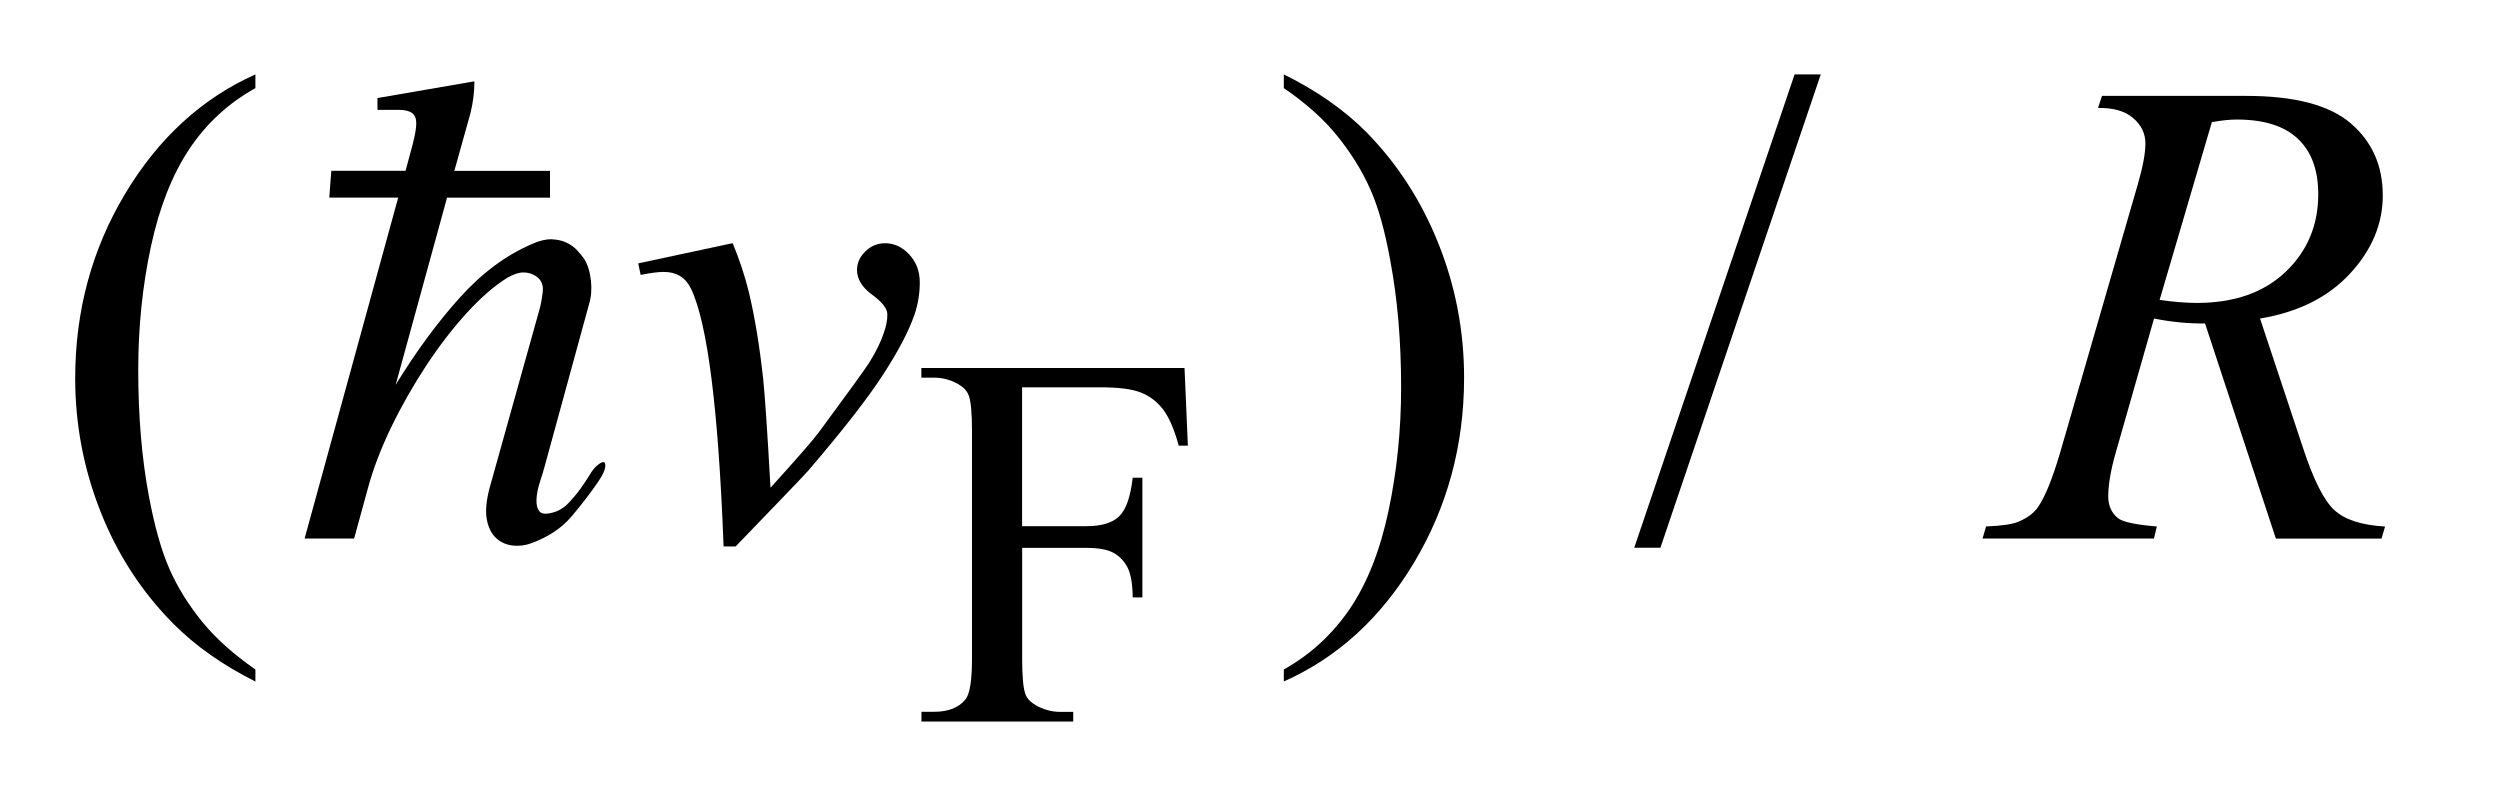
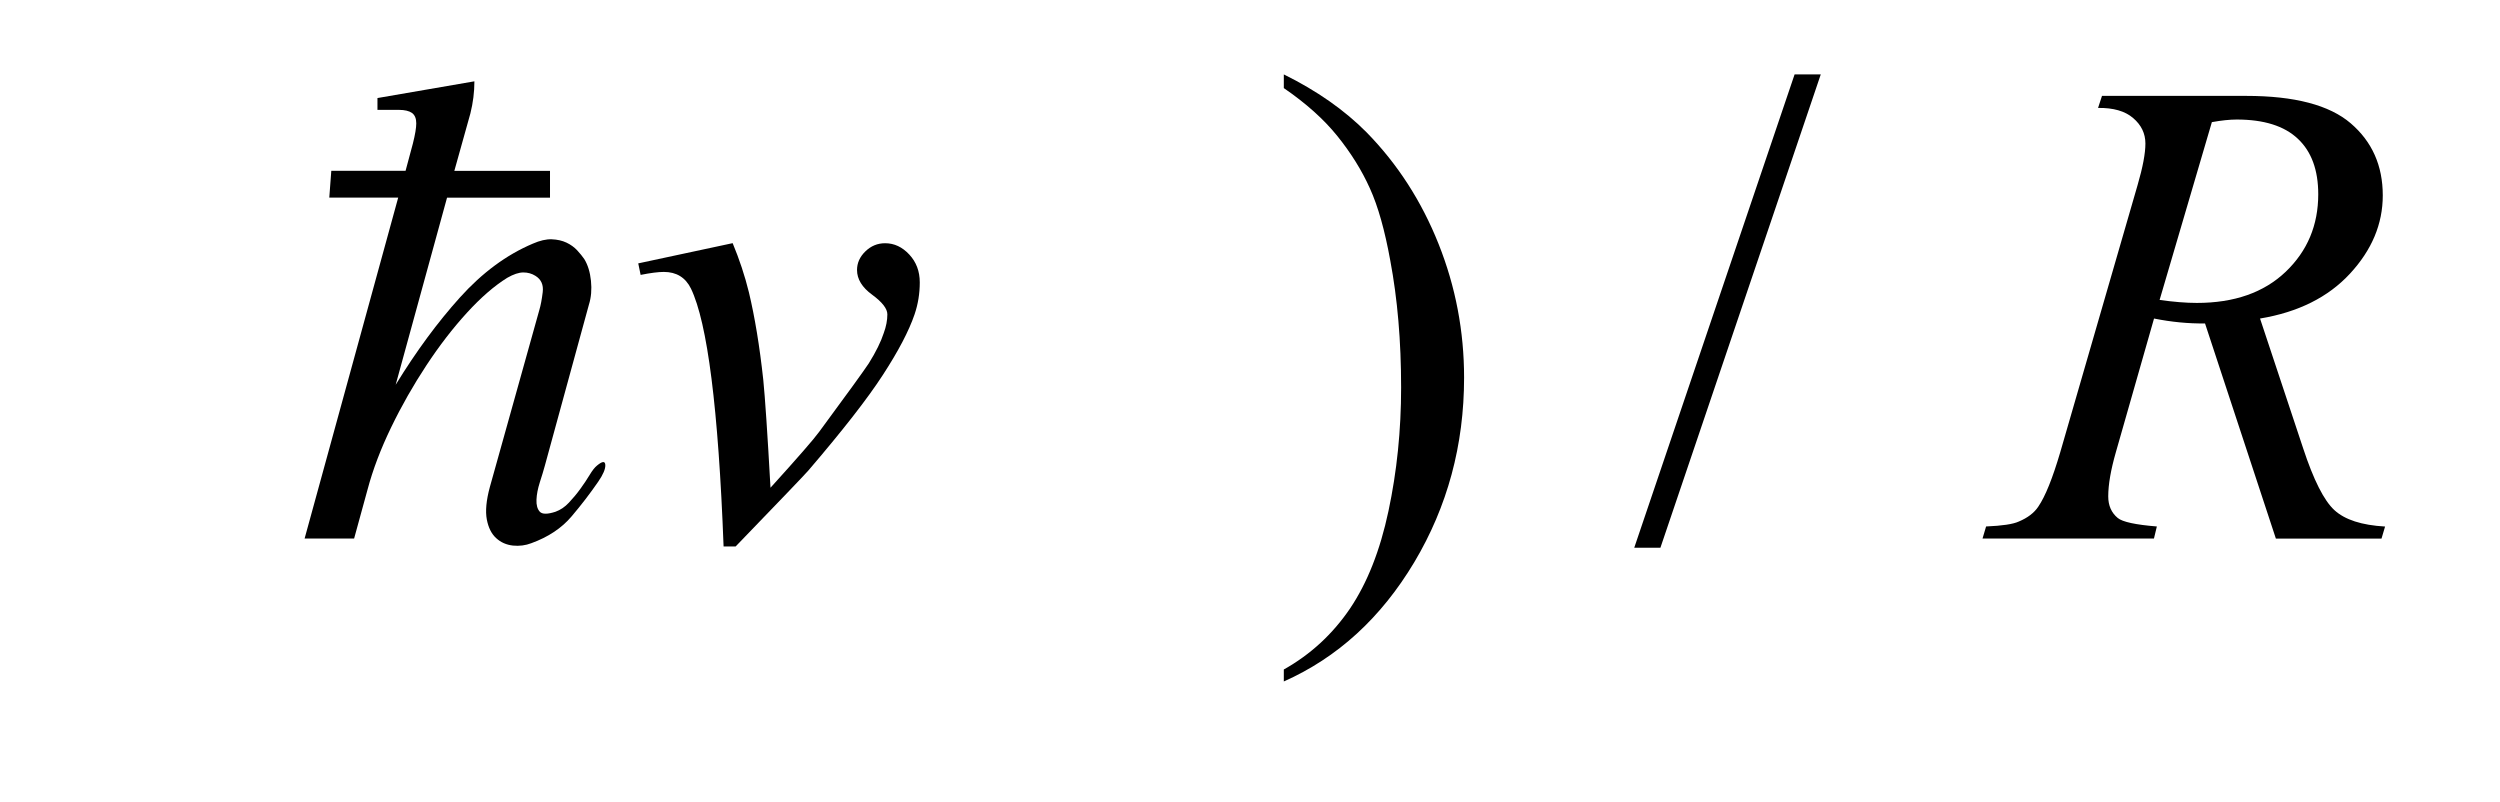
<svg xmlns="http://www.w3.org/2000/svg" stroke-dasharray="none" shape-rendering="auto" font-family="'Dialog'" text-rendering="auto" width="53" fill-opacity="1" color-interpolation="auto" color-rendering="auto" preserveAspectRatio="xMidYMid meet" font-size="12px" viewBox="0 0 53 17" fill="black" stroke="black" image-rendering="auto" stroke-miterlimit="10" stroke-linecap="square" stroke-linejoin="miter" font-style="normal" stroke-width="1" height="17" stroke-dashoffset="0" font-weight="normal" stroke-opacity="1">
  <defs id="genericDefs" />
  <g>
    <defs id="defs1">
      <clipPath clipPathUnits="userSpaceOnUse" id="clipPath1">
-         <path d="M-1 -1 L32.072 -1 L32.072 9.705 L-1 9.705 L-1 -1 Z" />
-       </clipPath>
+         </clipPath>
      <clipPath clipPathUnits="userSpaceOnUse" id="clipPath2">
        <path d="M77.009 8.525 L77.009 17.23 L108.083 17.23 L108.083 8.525 Z" />
      </clipPath>
    </defs>
    <g transform="scale(1.576,1.576) translate(1,1) matrix(1,0,0,1,-77.009,-8.525)">
-       <path d="M89.758 12.734 L89.758 14.603 L90.625 14.603 C90.824 14.603 90.969 14.56 91.062 14.472 C91.155 14.384 91.216 14.21 91.246 13.951 L91.376 13.951 L91.376 15.561 L91.246 15.561 C91.244 15.376 91.22 15.241 91.174 15.154 C91.128 15.068 91.065 15.003 90.985 14.96 C90.905 14.917 90.784 14.895 90.626 14.895 L89.759 14.895 L89.759 16.389 C89.759 16.63 89.774 16.789 89.804 16.867 C89.827 16.925 89.877 16.975 89.951 17.017 C90.054 17.073 90.161 17.101 90.274 17.101 L90.446 17.101 L90.446 17.231 L88.404 17.231 L88.404 17.1 L88.572 17.1 C88.768 17.1 88.911 17.043 89 16.928 C89.056 16.854 89.084 16.673 89.084 16.388 L89.084 13.317 C89.084 13.076 89.069 12.917 89.038 12.839 C89.015 12.781 88.967 12.731 88.894 12.689 C88.793 12.633 88.686 12.605 88.571 12.605 L88.403 12.605 L88.403 12.475 L91.943 12.475 L91.988 13.52 L91.865 13.52 C91.804 13.297 91.733 13.135 91.653 13.031 C91.573 12.927 91.473 12.851 91.355 12.805 C91.237 12.758 91.054 12.735 90.806 12.735 L89.758 12.735 Z" stroke="none" clip-path="url(#clipPath2)" />
-     </g>
+       </g>
    <g transform="matrix(1.576,0,0,1.576,-119.772,-11.858)">
-       <path d="M79.433 16.53 L79.433 16.692 C78.991 16.47 78.622 16.21 78.326 15.911 C77.905 15.486 77.579 14.986 77.351 14.409 C77.123 13.833 77.009 13.234 77.009 12.613 C77.009 11.706 77.233 10.878 77.681 10.13 C78.129 9.382 78.713 8.847 79.433 8.525 L79.433 8.71 C79.073 8.909 78.777 9.181 78.546 9.526 C78.315 9.872 78.142 10.309 78.028 10.839 C77.914 11.369 77.857 11.922 77.857 12.499 C77.857 13.125 77.905 13.695 78.002 14.207 C78.078 14.611 78.17 14.936 78.278 15.18 C78.386 15.425 78.532 15.659 78.715 15.885 C78.898 16.11 79.137 16.324 79.433 16.53 Z" stroke="none" clip-path="url(#clipPath2)" />
-     </g>
+       </g>
    <g transform="matrix(1.576,0,0,1.576,-119.772,-11.858)">
      <path d="M93.267 8.709 L93.267 8.525 C93.712 8.745 94.082 9.004 94.378 9.302 C94.797 9.729 95.12 10.231 95.349 10.806 C95.578 11.381 95.692 11.981 95.692 12.604 C95.692 13.512 95.468 14.339 95.022 15.087 C94.575 15.835 93.99 16.37 93.267 16.691 L93.267 16.53 C93.627 16.328 93.923 16.055 94.157 15.711 C94.389 15.367 94.562 14.93 94.675 14.398 C94.788 13.867 94.845 13.313 94.845 12.736 C94.845 12.112 94.796 11.543 94.699 11.028 C94.626 10.624 94.535 10.3 94.425 10.058 C94.316 9.815 94.169 9.58 93.988 9.355 C93.806 9.129 93.566 8.914 93.267 8.709 Z" stroke="none" clip-path="url(#clipPath2)" />
    </g>
    <g transform="matrix(1.576,0,0,1.576,-119.772,-11.858)">
      <path d="M100.49 8.525 L98.333 14.892 L97.981 14.892 L100.138 8.525 L100.49 8.525 Z" stroke="none" clip-path="url(#clipPath2)" />
    </g>
    <g transform="matrix(1.576,0,0,1.576,-119.772,-11.858)">
      <path d="M84.583 11.067 L85.853 10.795 C85.943 11.012 86.017 11.233 86.072 11.458 C86.151 11.789 86.216 12.181 86.265 12.635 C86.288 12.864 86.321 13.346 86.362 14.085 C86.728 13.681 86.946 13.431 87.016 13.334 C87.403 12.81 87.625 12.502 87.684 12.412 C87.781 12.257 87.848 12.12 87.886 12.003 C87.918 11.916 87.934 11.832 87.934 11.753 C87.934 11.677 87.866 11.589 87.73 11.489 C87.594 11.39 87.526 11.279 87.526 11.156 C87.526 11.062 87.563 10.979 87.638 10.906 C87.713 10.833 87.801 10.796 87.904 10.796 C88.027 10.796 88.135 10.847 88.229 10.948 C88.323 11.049 88.37 11.174 88.37 11.323 C88.37 11.472 88.347 11.615 88.3 11.753 C88.224 11.976 88.082 12.247 87.874 12.567 C87.666 12.888 87.331 13.317 86.869 13.856 C86.81 13.923 86.485 14.262 85.893 14.875 L85.731 14.875 C85.661 13.022 85.514 11.866 85.292 11.406 C85.219 11.257 85.097 11.182 84.927 11.182 C84.854 11.182 84.75 11.195 84.615 11.222 L84.583 11.067 Z" stroke="none" clip-path="url(#clipPath2)" />
    </g>
    <g transform="matrix(1.576,0,0,1.576,-119.772,-11.858)">
      <path d="M106.612 14.769 L105.659 11.875 C105.436 11.878 105.208 11.856 104.973 11.809 L104.459 13.609 C104.392 13.843 104.357 14.041 104.357 14.202 C104.357 14.325 104.4 14.422 104.485 14.492 C104.549 14.545 104.725 14.583 105.011 14.606 L104.972 14.768 L102.666 14.768 L102.714 14.606 C102.931 14.597 103.077 14.575 103.153 14.54 C103.273 14.49 103.361 14.423 103.417 14.338 C103.511 14.2 103.608 13.958 103.711 13.609 L104.752 10.013 C104.822 9.773 104.857 9.587 104.857 9.455 C104.857 9.32 104.802 9.206 104.692 9.112 C104.583 9.018 104.425 8.973 104.22 8.976 L104.273 8.814 L106.214 8.814 C106.863 8.814 107.332 8.937 107.619 9.183 C107.906 9.429 108.05 9.752 108.05 10.153 C108.05 10.537 107.903 10.887 107.609 11.205 C107.315 11.523 106.911 11.724 106.399 11.809 L106.978 13.552 C107.119 13.98 107.259 14.258 107.4 14.387 C107.541 14.516 107.767 14.589 108.081 14.607 L108.033 14.769 L106.612 14.769 ZM105.048 11.559 C105.236 11.585 105.402 11.599 105.549 11.599 C106.053 11.599 106.451 11.459 106.744 11.18 C107.036 10.901 107.182 10.553 107.182 10.137 C107.182 9.812 107.091 9.563 106.908 9.391 C106.725 9.218 106.451 9.132 106.085 9.132 C105.991 9.132 105.88 9.144 105.751 9.167 L105.048 11.559 Z" stroke="none" clip-path="url(#clipPath2)" />
    </g>
    <g transform="matrix(1.576,0,0,1.576,-119.772,-11.858)">
      <path d="M83.685 14.472 C83.553 14.628 83.373 14.748 83.145 14.831 C83.067 14.861 82.984 14.872 82.897 14.863 C82.81 14.853 82.735 14.821 82.672 14.763 C82.609 14.706 82.567 14.622 82.546 14.512 C82.525 14.401 82.538 14.255 82.587 14.075 L83.253 11.692 C83.271 11.632 83.286 11.553 83.298 11.454 C83.31 11.355 83.277 11.282 83.199 11.234 C83.151 11.204 83.097 11.189 83.037 11.189 C82.977 11.189 82.905 11.213 82.821 11.261 C82.647 11.369 82.466 11.526 82.277 11.733 C82.088 11.94 81.907 12.175 81.733 12.439 C81.559 12.703 81.401 12.98 81.26 13.271 C81.119 13.562 81.013 13.841 80.941 14.112 L80.761 14.768 L80.095 14.768 L81.354 10.182 L80.427 10.182 L80.454 9.822 L81.453 9.822 L81.552 9.453 C81.582 9.333 81.597 9.244 81.597 9.183 C81.597 9.117 81.577 9.071 81.539 9.043 C81.5 9.016 81.441 9.002 81.363 9.002 C81.291 9.002 81.195 9.002 81.075 9.002 L81.075 8.843 L82.379 8.618 C82.379 8.762 82.361 8.906 82.325 9.05 L82.109 9.823 L83.396 9.823 L83.396 10.183 L82.011 10.183 L81.32 12.7 C81.596 12.25 81.884 11.859 82.184 11.526 C82.484 11.193 82.81 10.952 83.164 10.802 C83.26 10.76 83.345 10.74 83.42 10.743 C83.495 10.746 83.561 10.761 83.618 10.788 C83.675 10.815 83.723 10.85 83.762 10.892 C83.801 10.934 83.832 10.973 83.857 11.009 C83.905 11.087 83.935 11.185 83.947 11.301 C83.959 11.418 83.95 11.525 83.92 11.62 L83.327 13.787 C83.309 13.853 83.286 13.929 83.259 14.012 C83.232 14.097 83.217 14.174 83.214 14.246 C83.211 14.318 83.226 14.372 83.259 14.408 C83.292 14.443 83.363 14.443 83.47 14.408 C83.536 14.384 83.596 14.344 83.65 14.286 C83.704 14.229 83.755 14.168 83.803 14.102 C83.851 14.036 83.893 13.973 83.929 13.913 C83.965 13.853 83.998 13.811 84.028 13.787 C84.1 13.727 84.137 13.724 84.14 13.778 C84.143 13.832 84.111 13.907 84.045 14.003 C83.937 14.16 83.817 14.317 83.685 14.472 Z" stroke="none" clip-path="url(#clipPath2)" />
    </g>
  </g>
</svg>